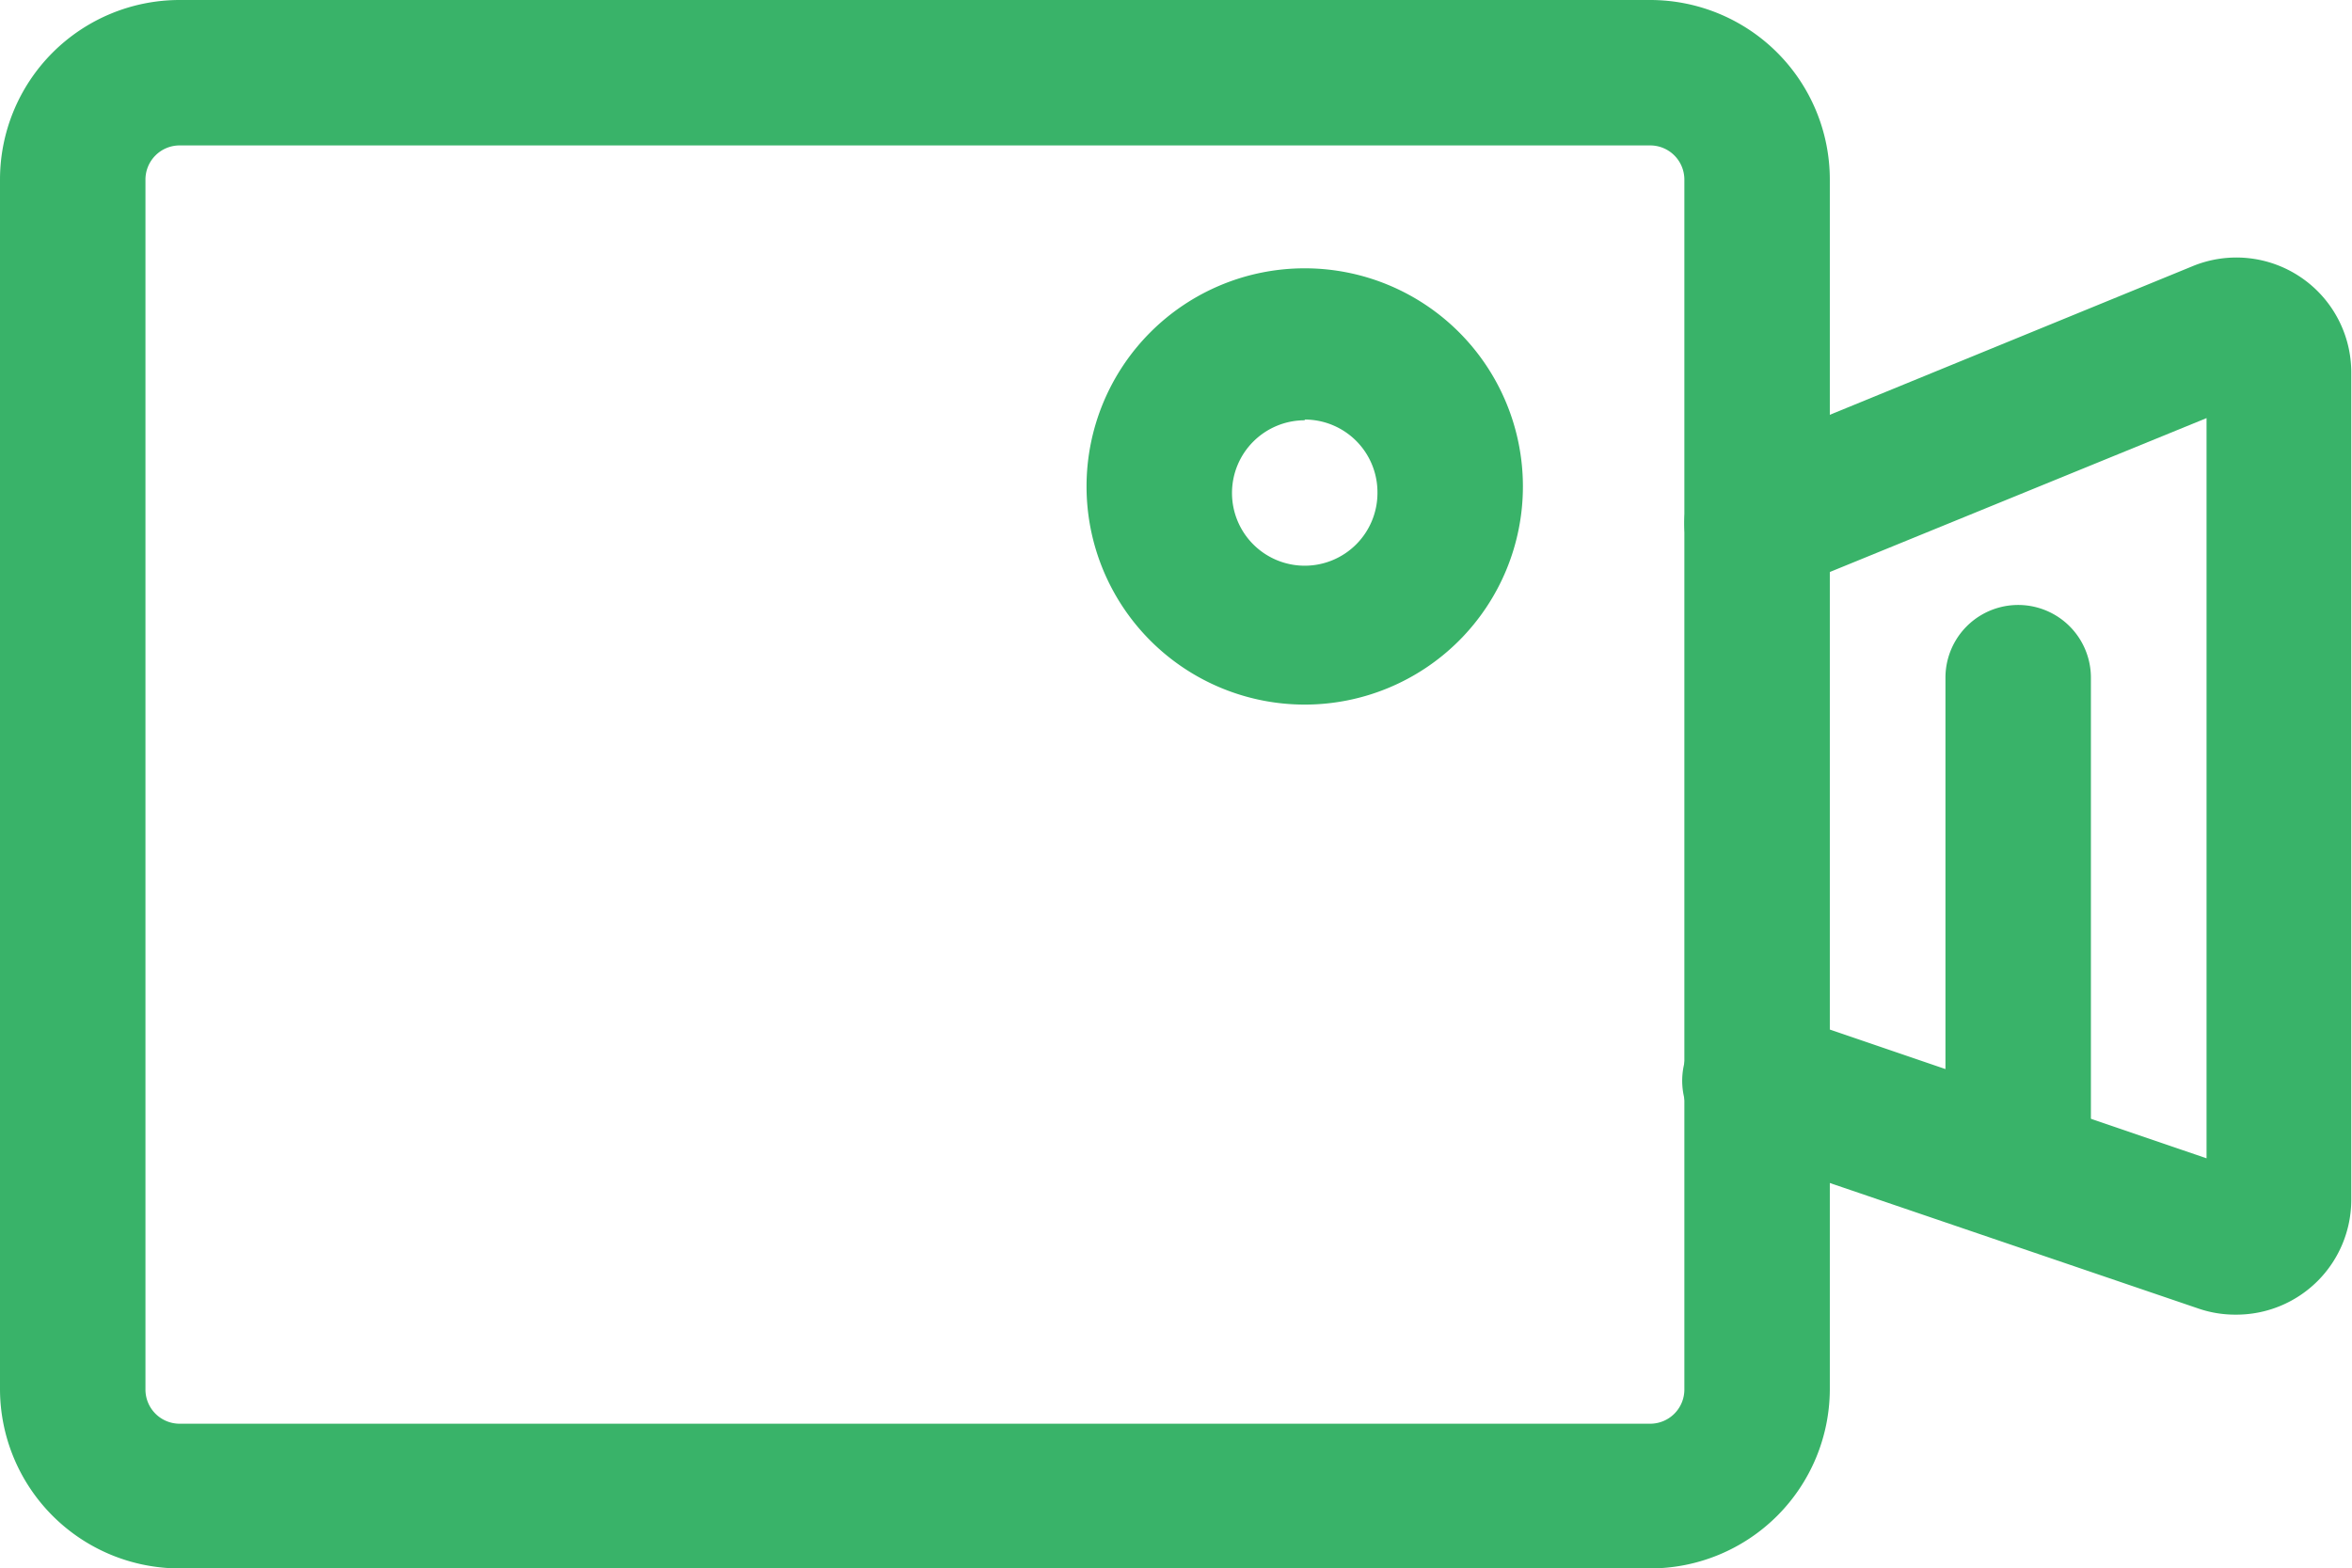
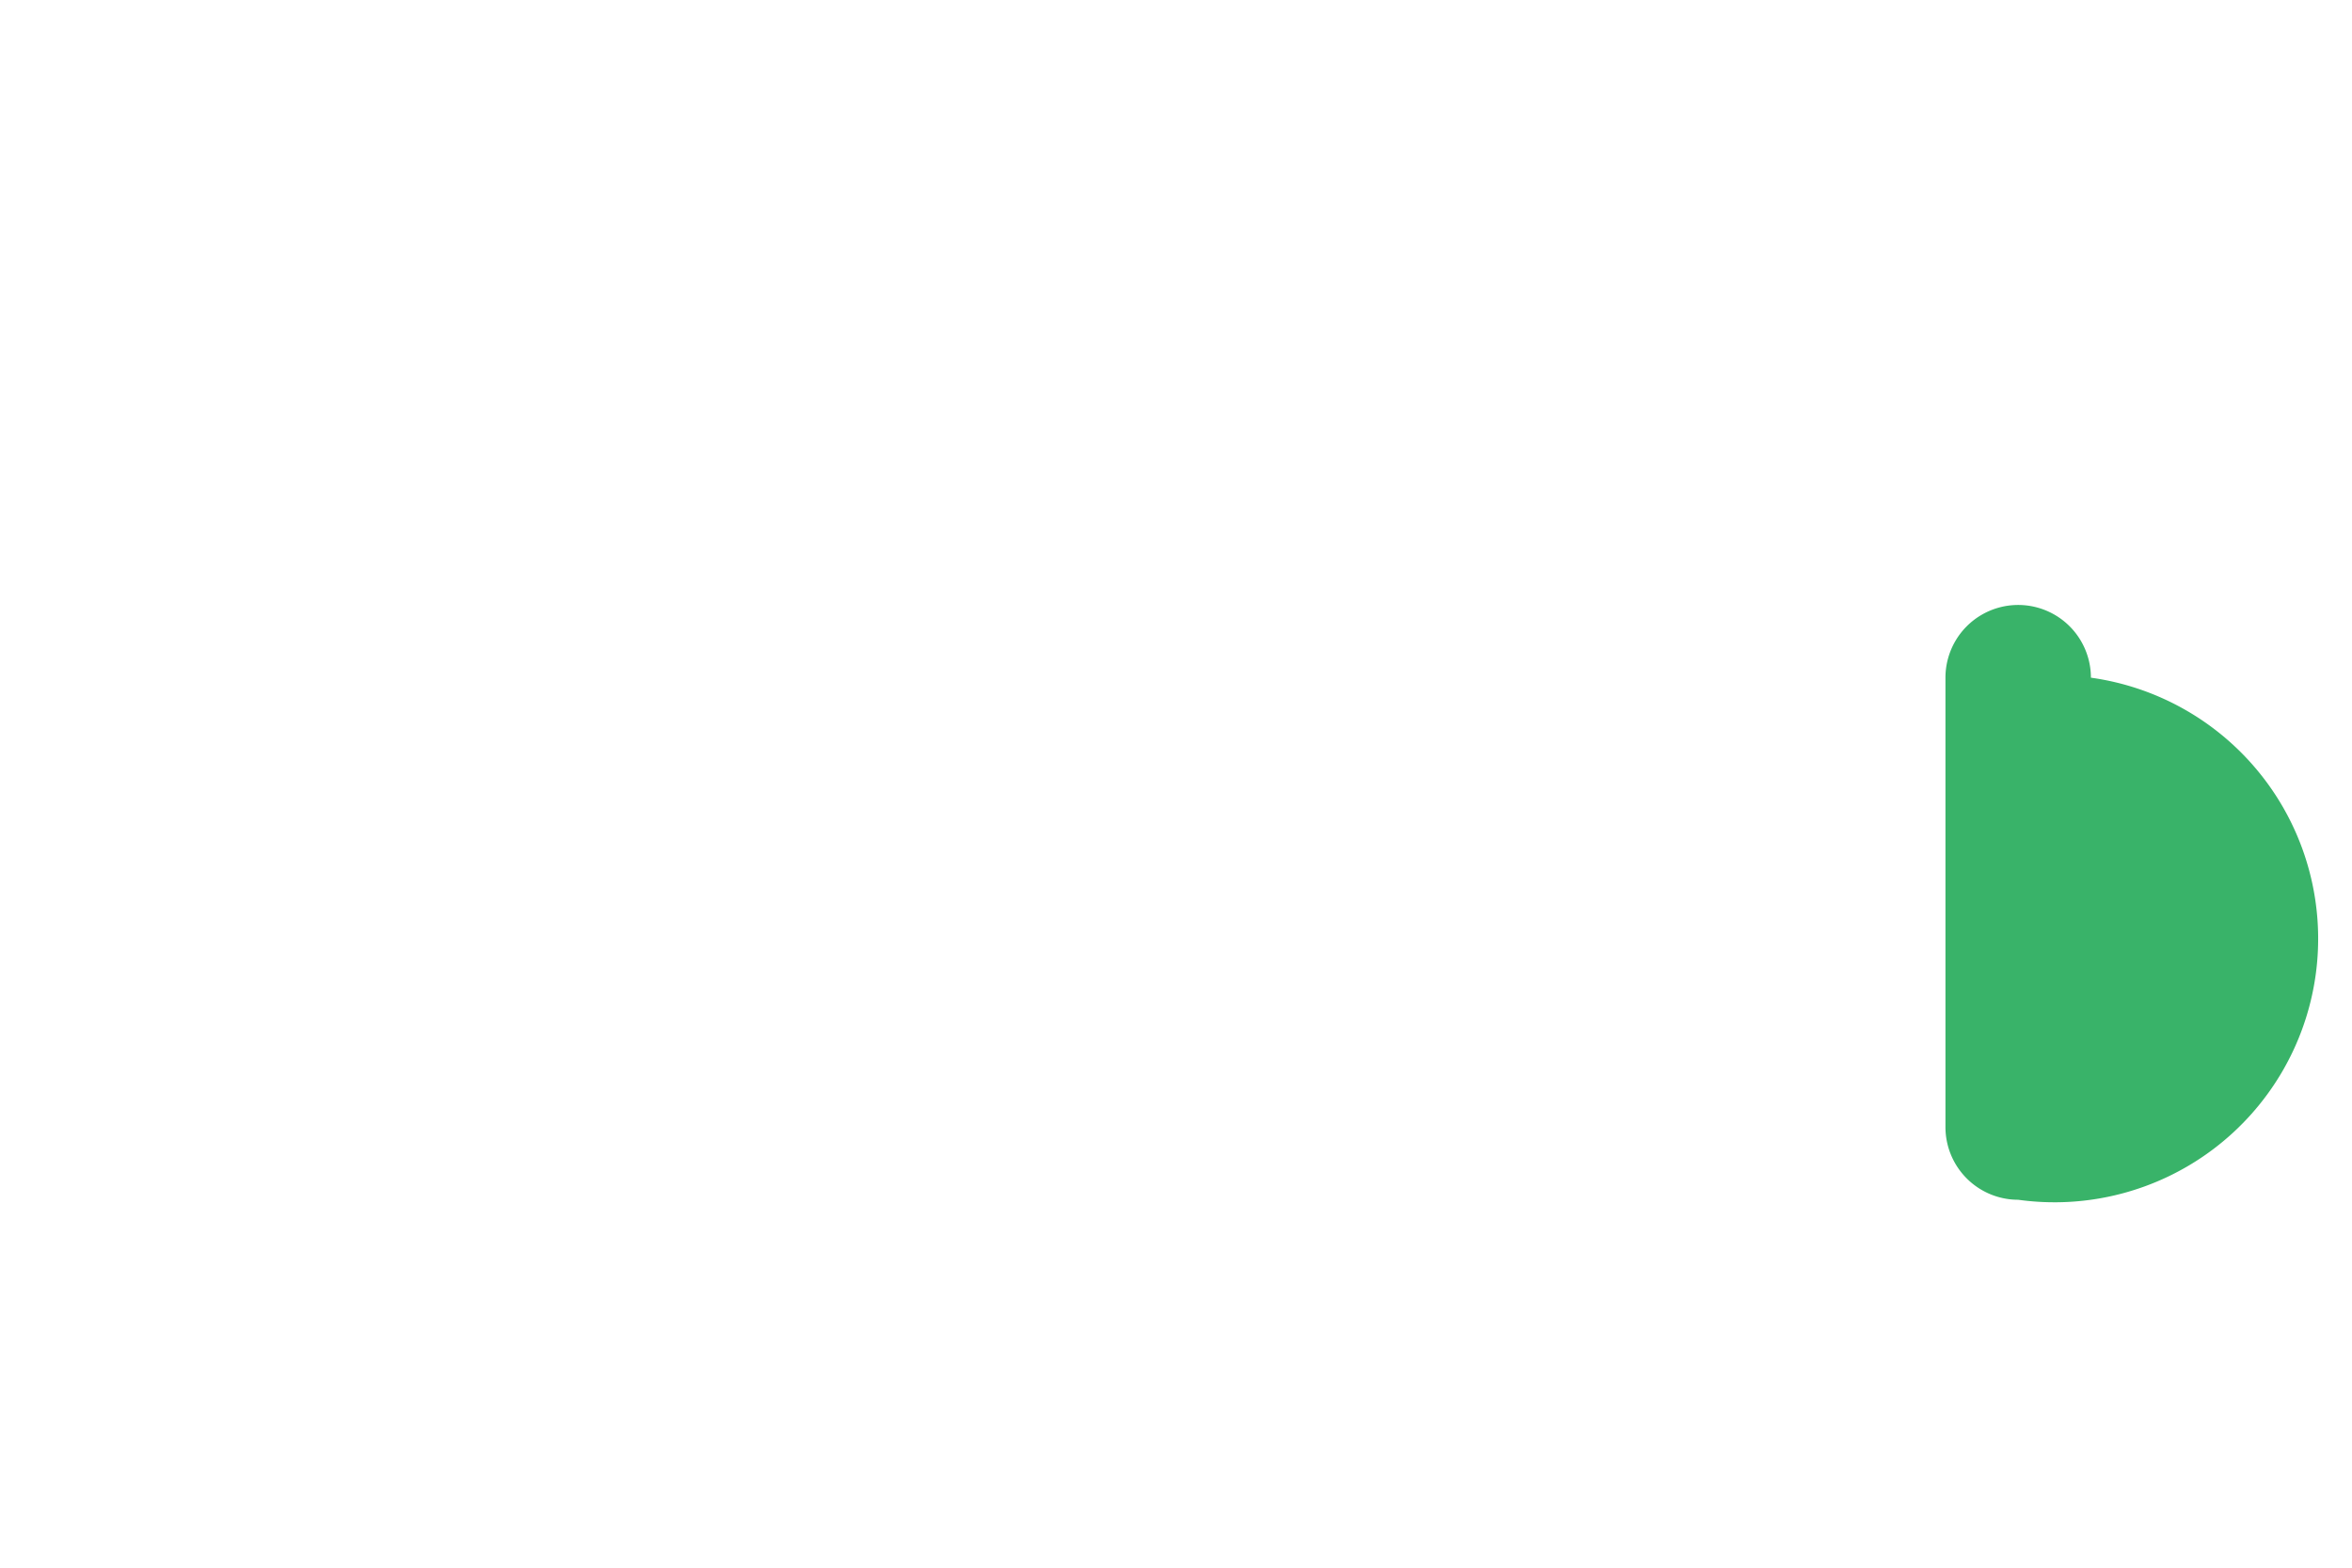
<svg xmlns="http://www.w3.org/2000/svg" viewBox="0 0 32.34 21.57">
  <defs>
    <style>.a{fill:#39b369;}</style>
  </defs>
  <title>icon22</title>
-   <path class="a" d="M22.69,21.57H2.47A2.47,2.47,0,0,1,0,19.11V2.47A2.47,2.47,0,0,1,2.47,0H22.69a2.47,2.47,0,0,1,2.47,2.47V19.11A2.47,2.47,0,0,1,22.69,21.57ZM2.47,2A.47.47,0,0,0,2,2.47V19.11a.47.47,0,0,0,.47.47H22.69a.47.47,0,0,0,.47-.47V2.47A.47.47,0,0,0,22.69,2Z" />
-   <path class="a" d="M30.75,18.08a1.56,1.56,0,0,1-.51-.08l-6.4-2.18a1,1,0,1,1,.65-1.89l5.85,2V5.75l-5.8,2.37a1,1,0,0,1-.76-1.85l6.37-2.61a1.58,1.58,0,0,1,2.18,1.47V16.5a1.58,1.58,0,0,1-1.59,1.58Z" />
-   <path class="a" d="M27.75,16.5a1,1,0,0,1-1-1V9.32a1,1,0,1,1,2,0V15.5A1,1,0,0,1,27.75,16.5Z" />
-   <path class="a" d="M17.94,9.69a3,3,0,1,1,3-3A3,3,0,0,1,17.94,9.69Zm0-3.91a1,1,0,1,0,1,1A1,1,0,0,0,17.94,5.77Z" />
+   <path class="a" d="M27.75,16.5a1,1,0,0,1-1-1V9.32a1,1,0,1,1,2,0A1,1,0,0,1,27.75,16.5Z" />
</svg>